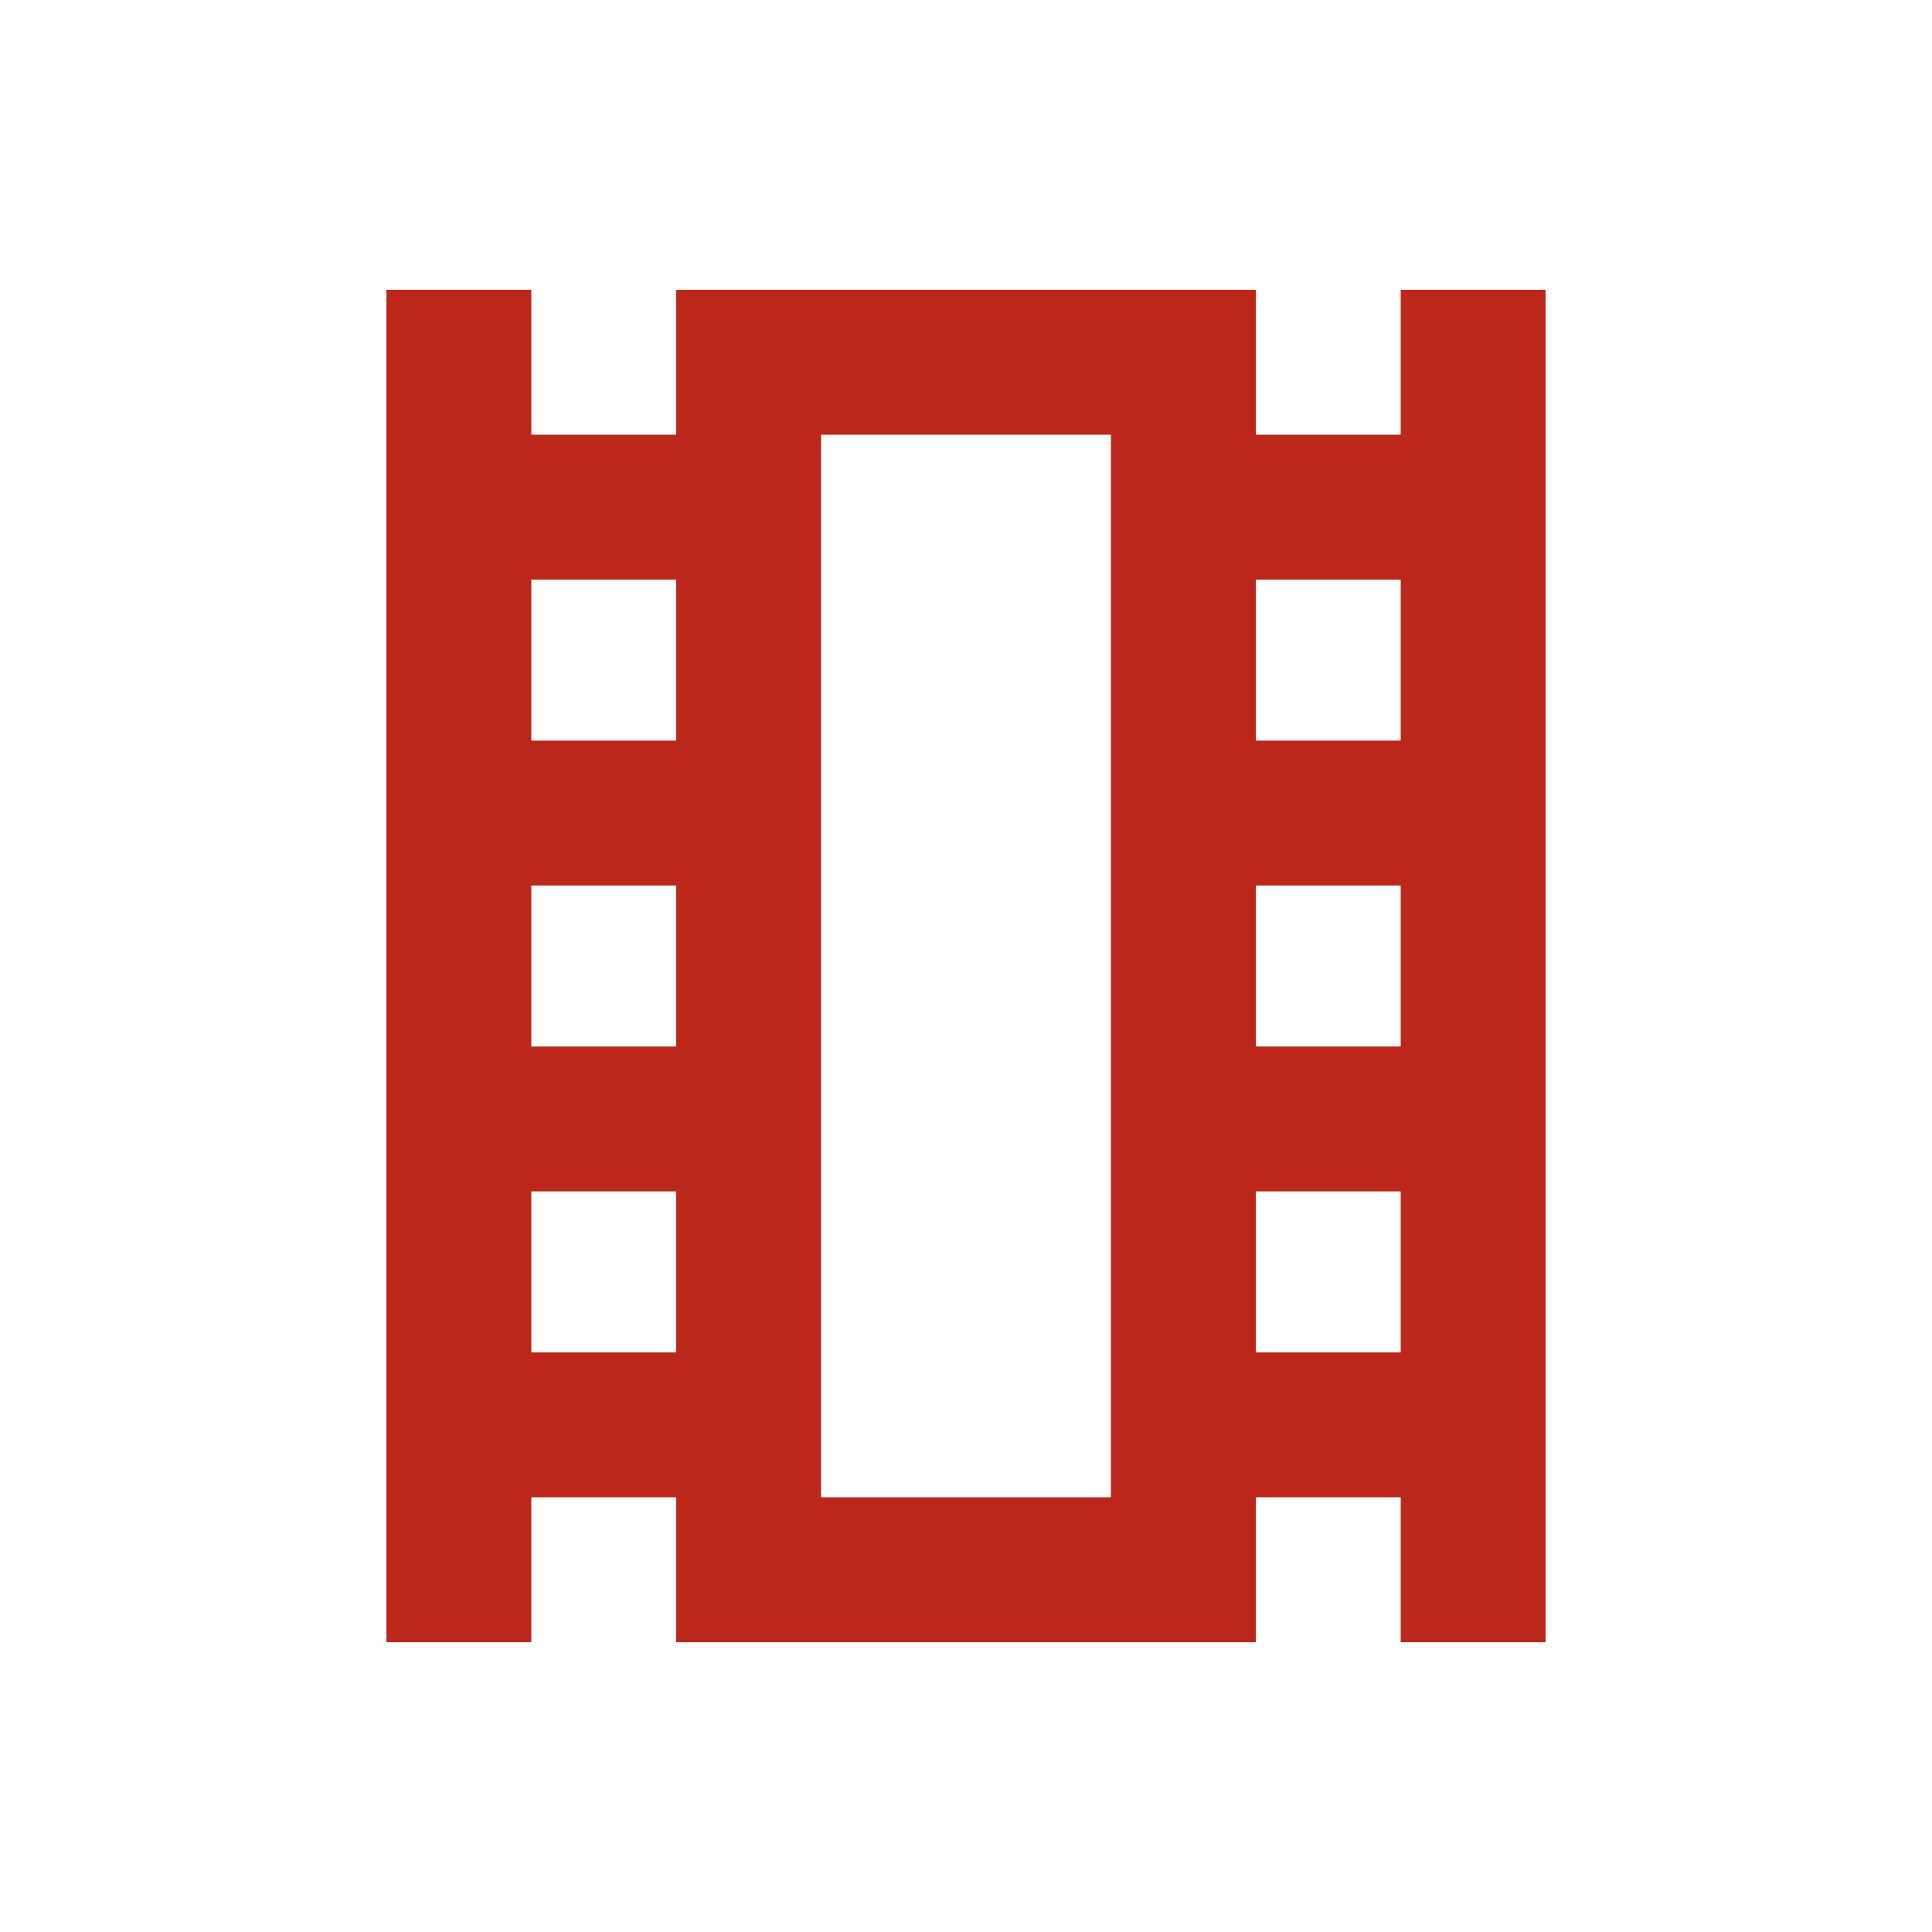
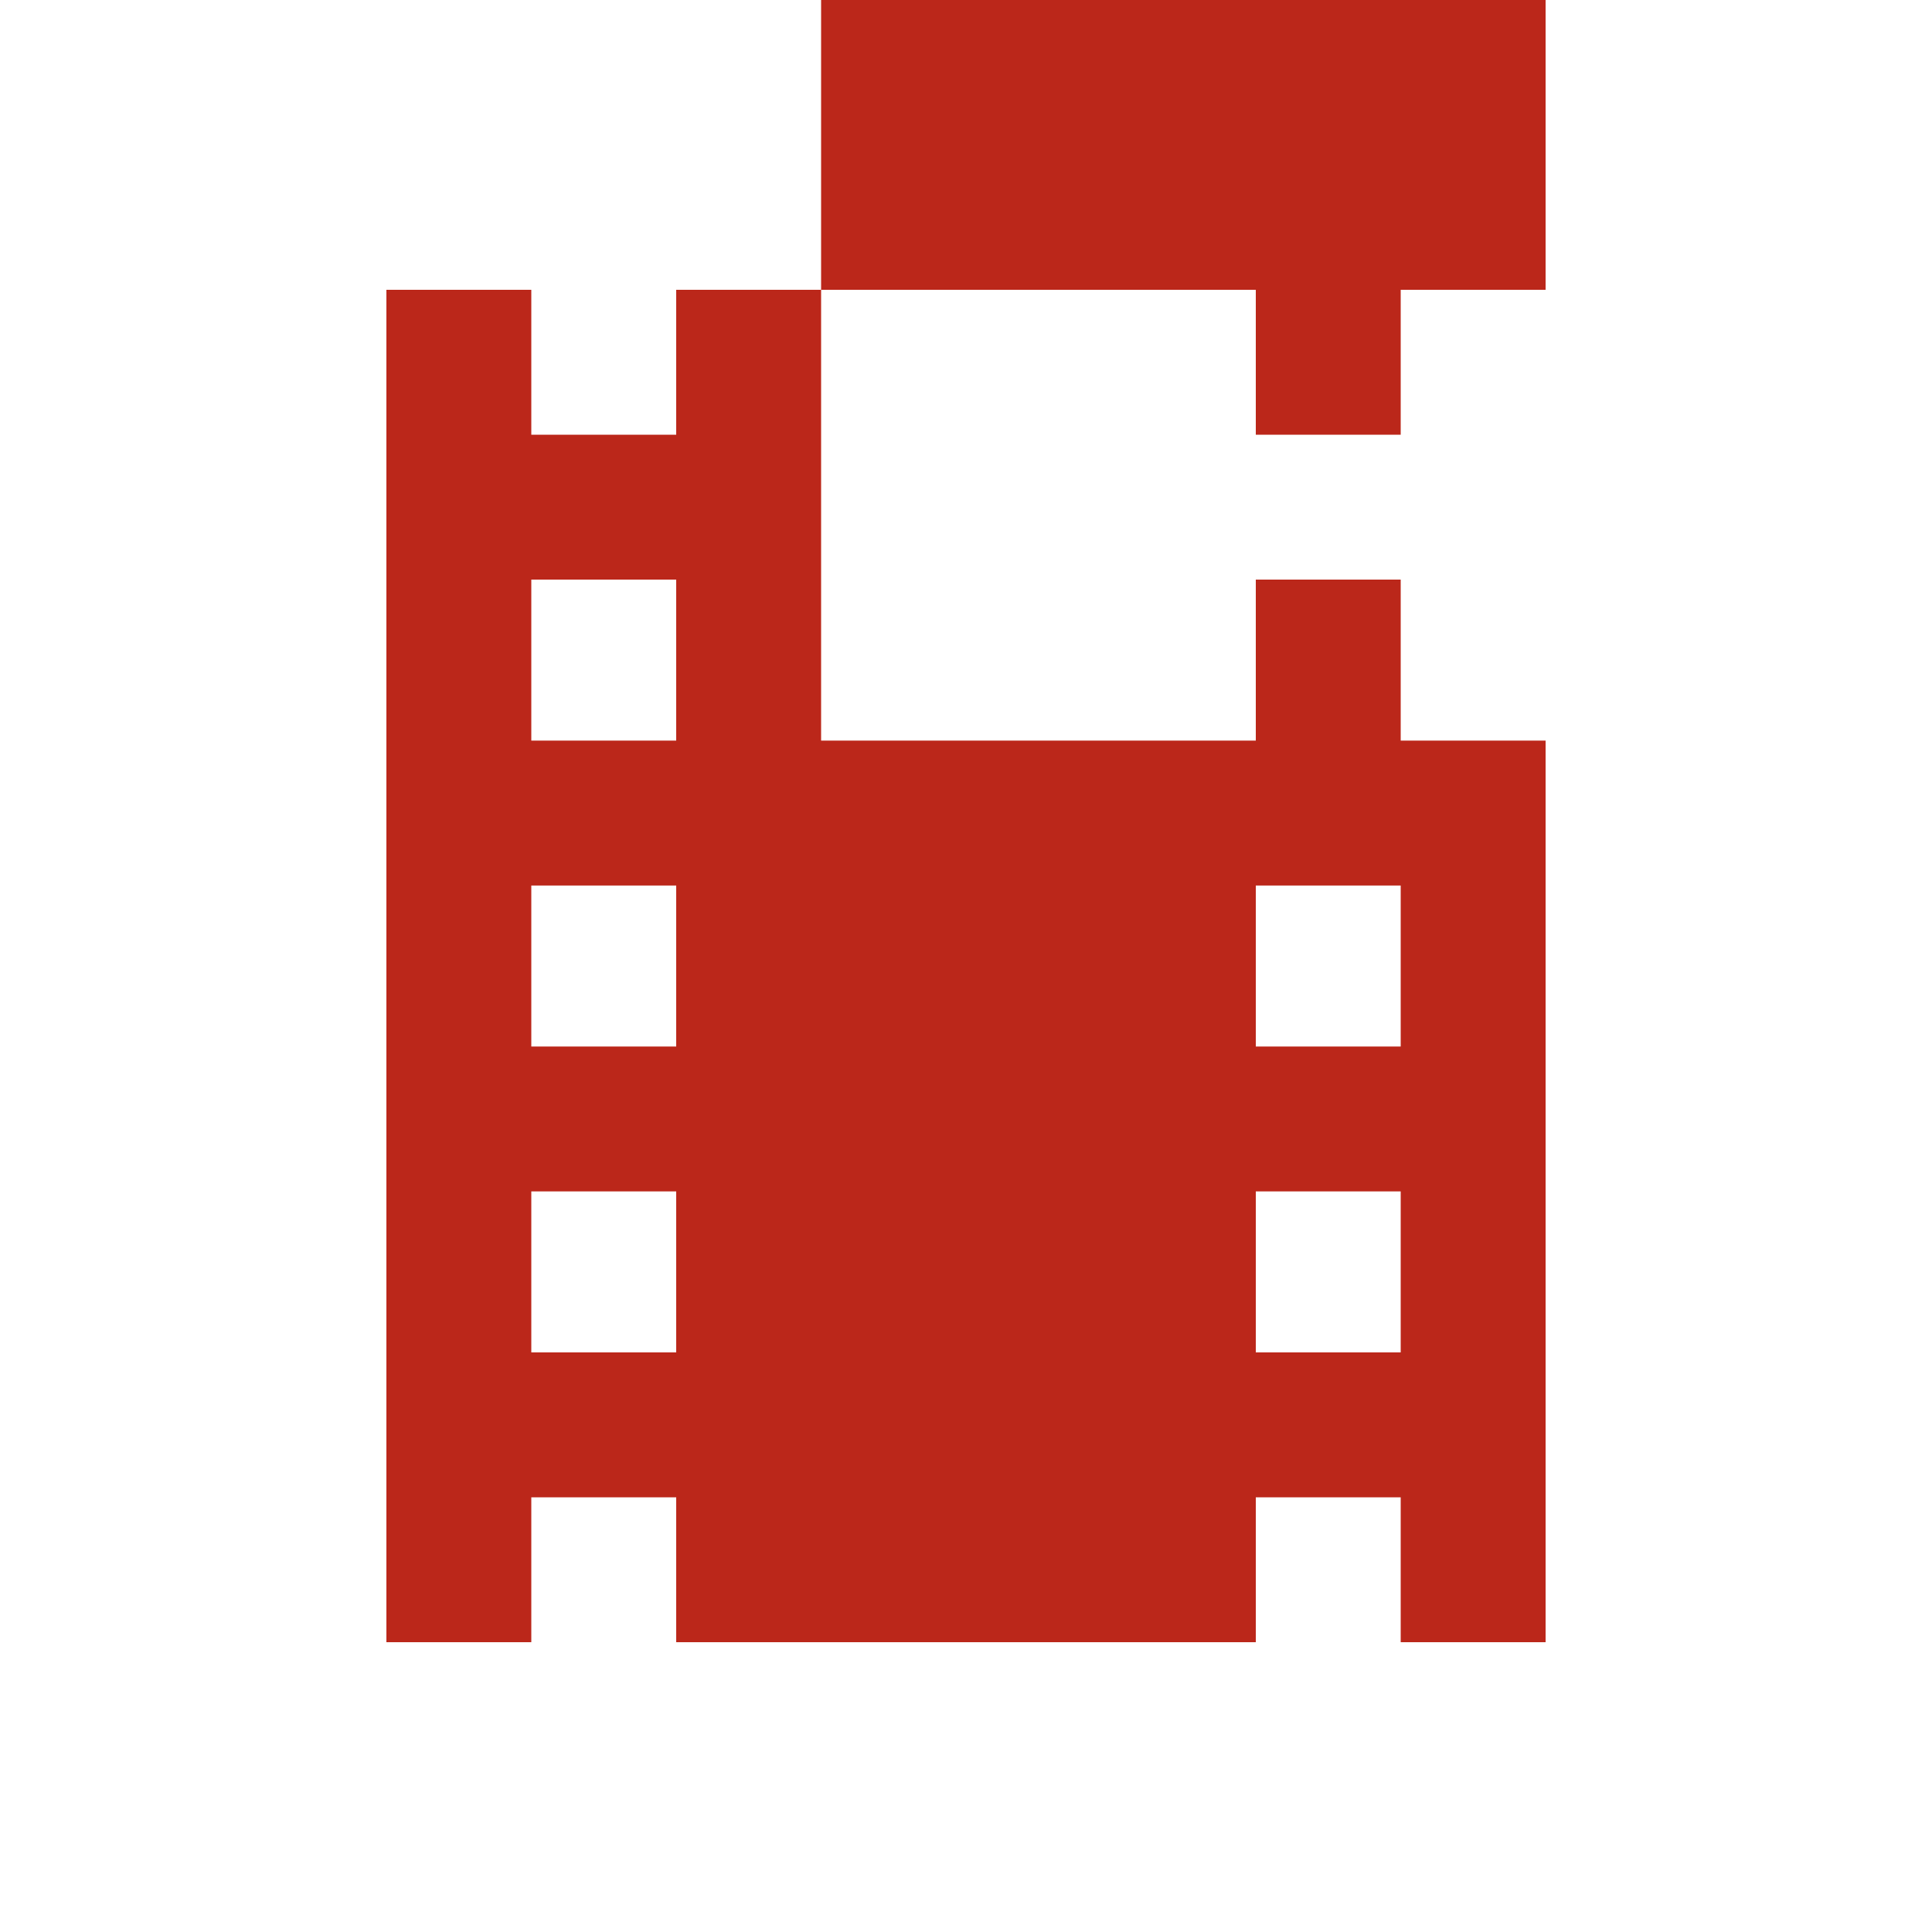
<svg xmlns="http://www.w3.org/2000/svg" height="20px" viewBox="0 -960 960 960" width="20px" fill="#BB271A">
-   <path d="M192-144v-672h72v72h72v-72h288v72h72v-72h72v672h-72v-72h-72v72H336v-72h-72v72h-72Zm72-144h72v-80h-72v80Zm0-152h72v-80h-72v80Zm0-152h72v-80h-72v80Zm360 304h72v-80h-72v80Zm0-152h72v-80h-72v80Zm0-152h72v-80h-72v80ZM408-216h144v-528H408v528Zm0-528h144-144Z" />
+   <path d="M192-144v-672h72v72h72v-72h288v72h72v-72h72v672h-72v-72h-72v72H336v-72h-72v72h-72Zm72-144h72v-80h-72v80Zm0-152h72v-80h-72v80Zm0-152h72v-80h-72v80Zm360 304h72v-80h-72v80Zm0-152h72v-80h-72v80Zm0-152h72v-80h-72v80Zh144v-528H408v528Zm0-528h144-144Z" />
</svg>